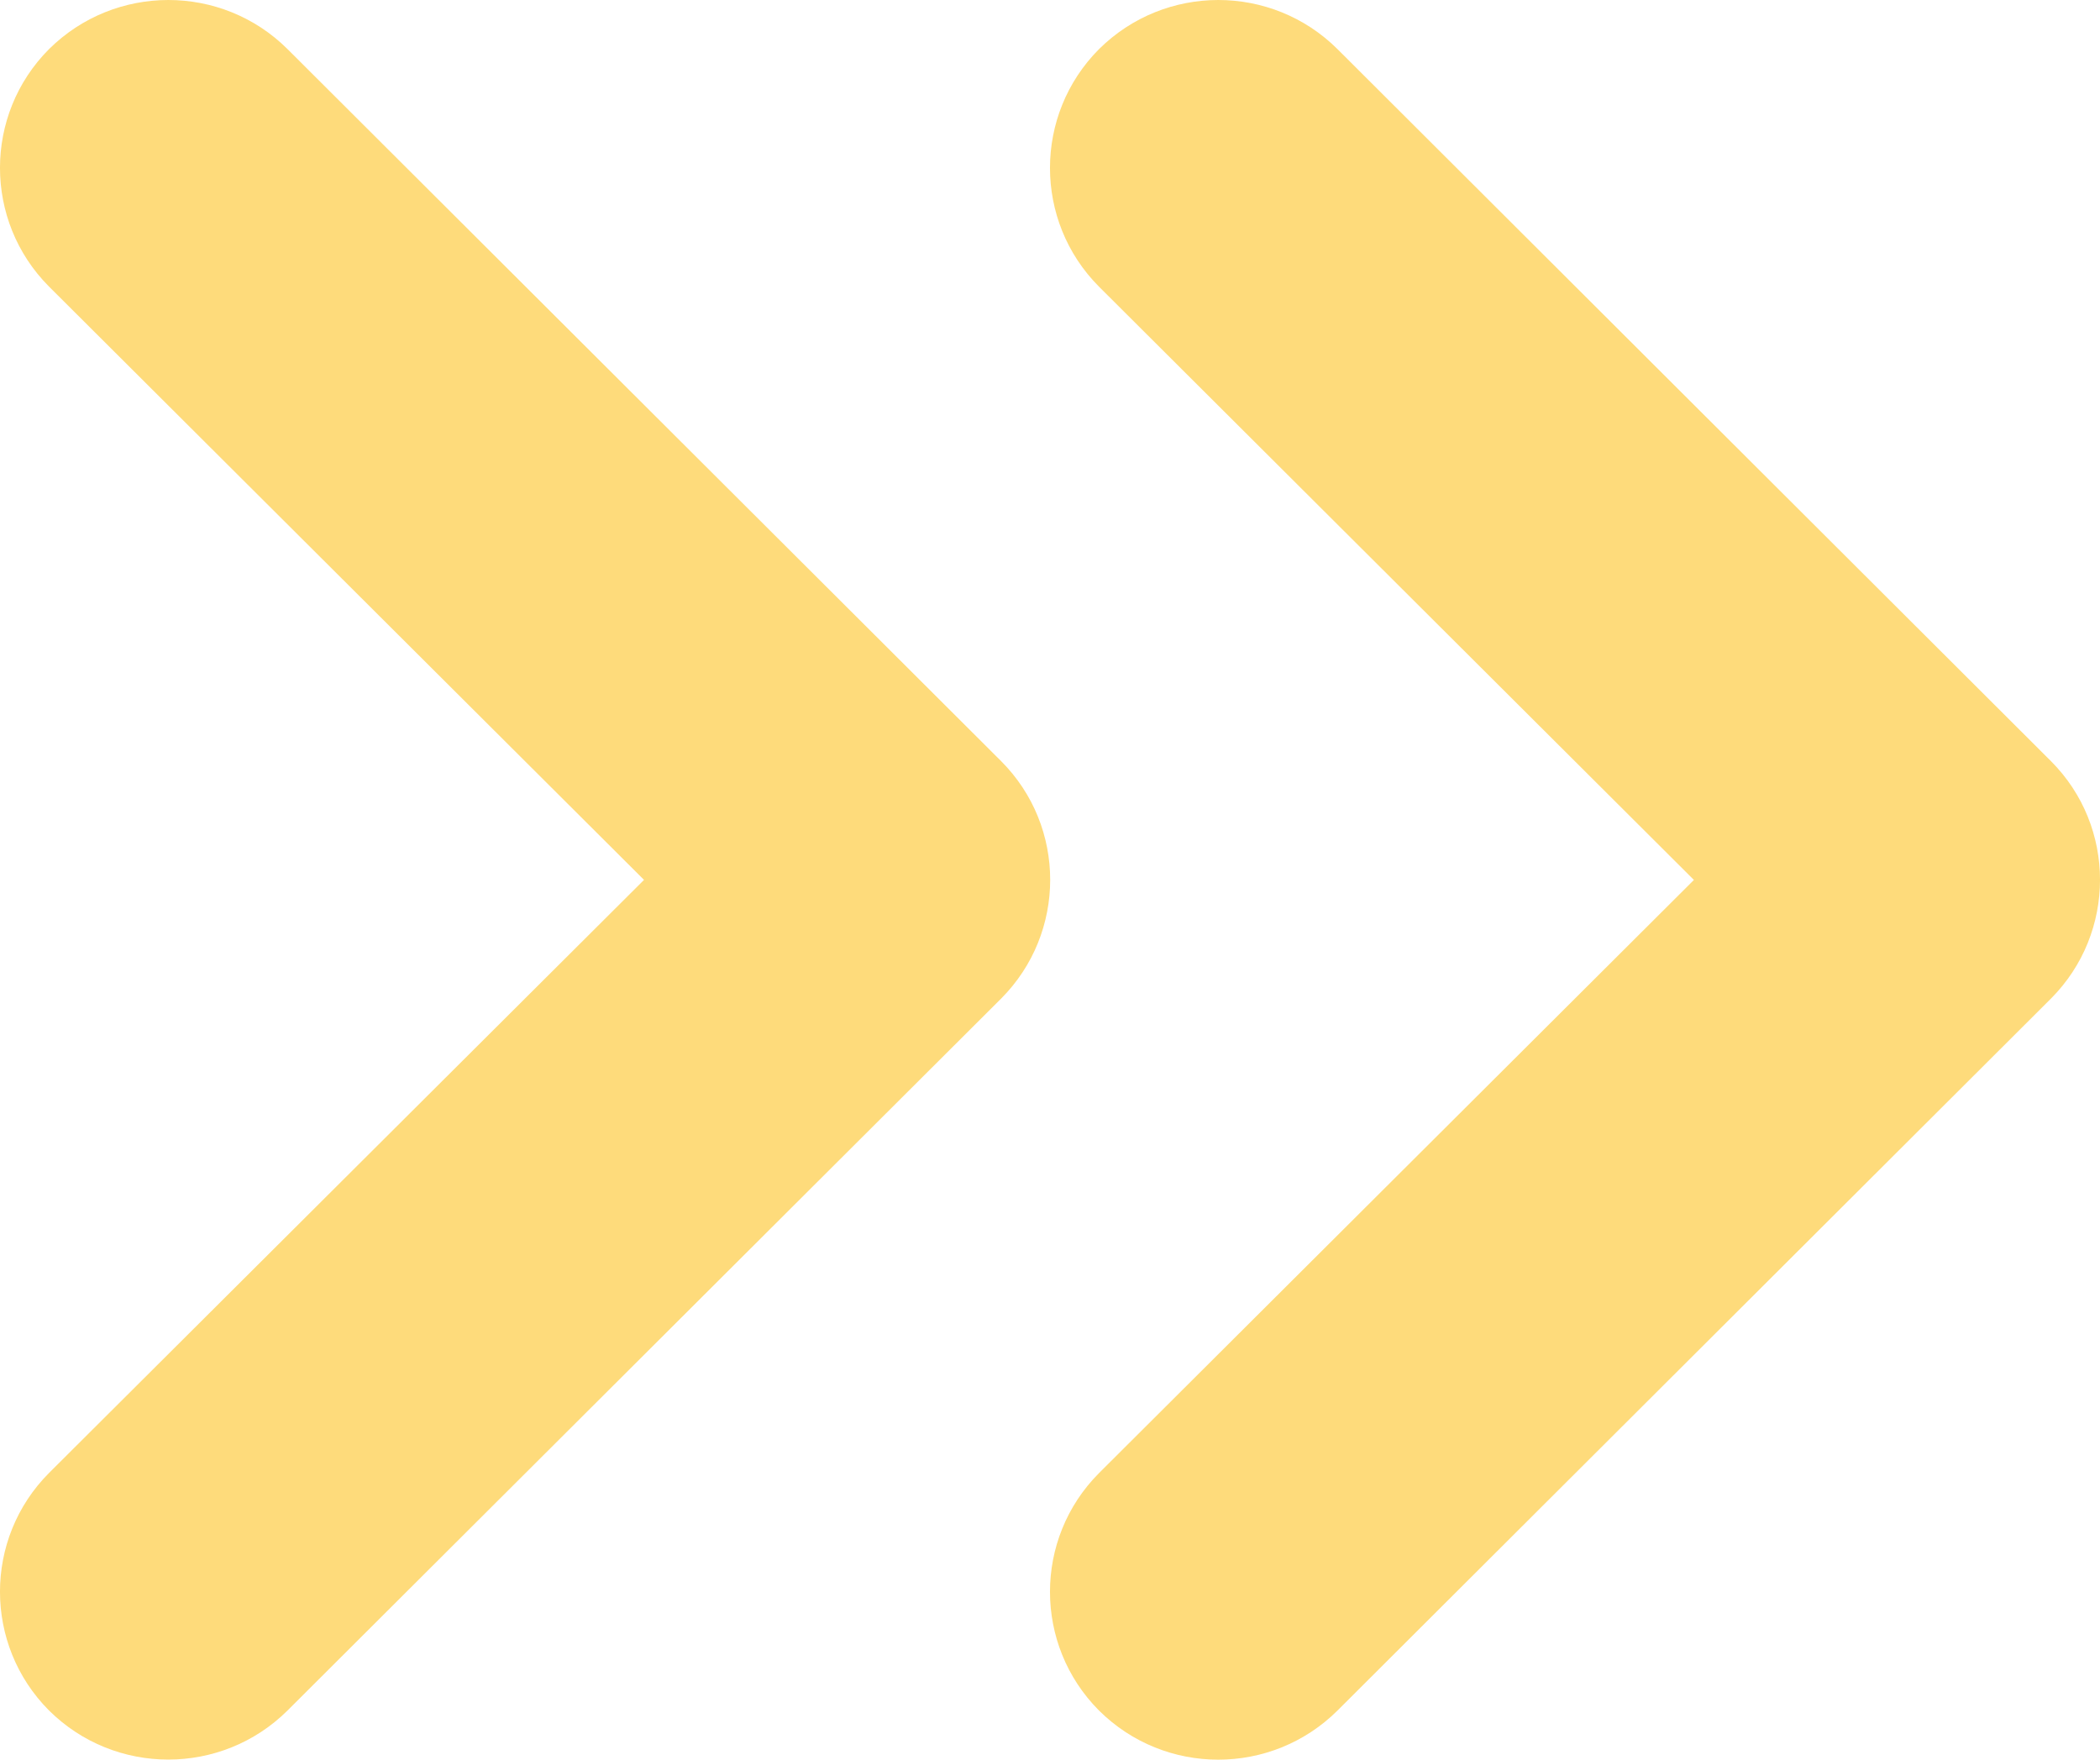
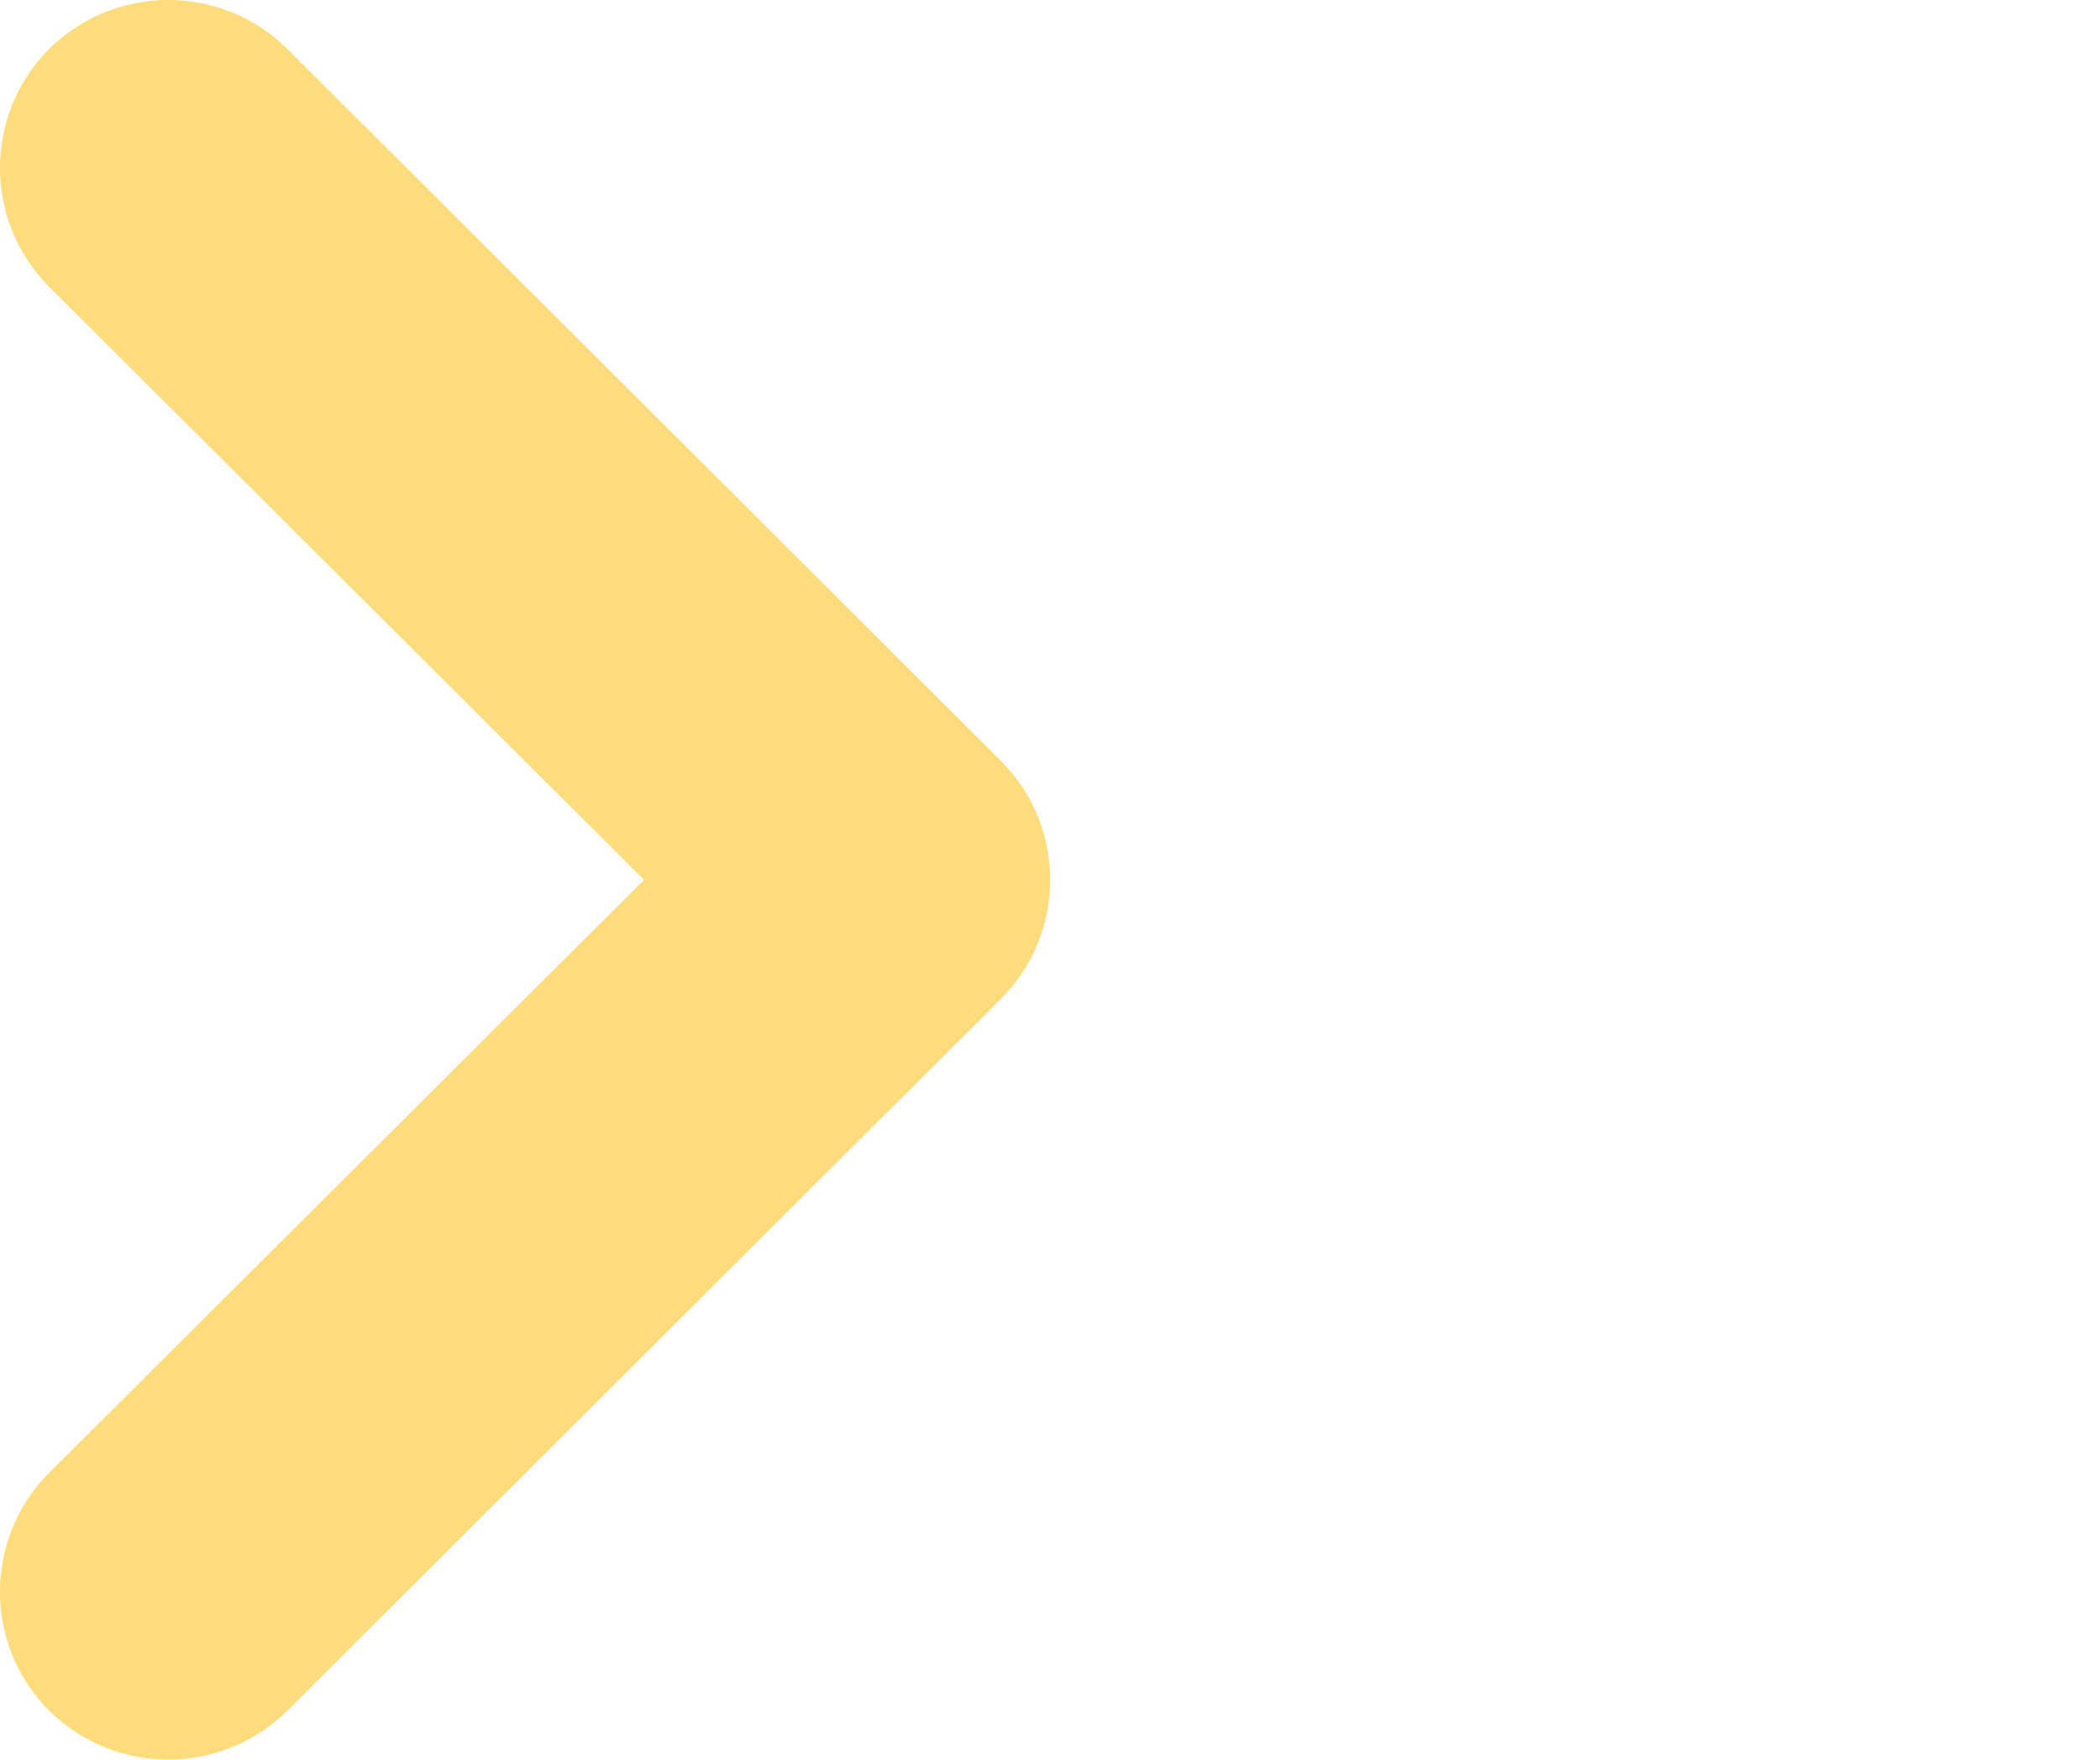
<svg xmlns="http://www.w3.org/2000/svg" width="37px" height="31px" viewBox="0 0 37 31" version="1.1">
  <title>Group</title>
  <g id="PROGRAMME" stroke="none" stroke-width="1" fill="none" fill-rule="evenodd">
    <g id="01-OEC-Programme" transform="translate(-306, -1436)" fill="#FEDB7B" fill-rule="nonzero">
      <g id="EDITO-OLD" transform="translate(233, 1372)">
        <g id="Group" transform="translate(73, 57)">
          <g transform="translate(0, 7)" id="Path">
-             <path d="M19.363,5.05 L29.845,15.502 L19.363,25.952 C18.212,27.108 18.212,28.978 19.363,30.134 C20.525,31.289 22.403,31.289 23.566,30.134 L36.137,17.591 C37.288,16.435 37.288,14.563 36.137,13.41 L23.566,0.866 C22.403,-0.29 20.525,-0.287 19.363,0.866 C18.212,2.023 18.212,3.894 19.363,5.05 Z" />
            <path d="M17.64,17.591 C18.791,16.435 18.791,14.563 17.64,13.41 L5.067,0.866 C3.905,-0.29 2.025,-0.287 0.863,0.866 C-0.288,2.022 -0.288,3.892 0.863,5.048 L11.347,15.501 L0.863,25.95 C-0.288,27.106 -0.288,28.977 0.863,30.133 C2.025,31.287 3.905,31.287 5.067,30.133 L17.64,17.591 Z" />
          </g>
        </g>
      </g>
    </g>
  </g>
</svg>